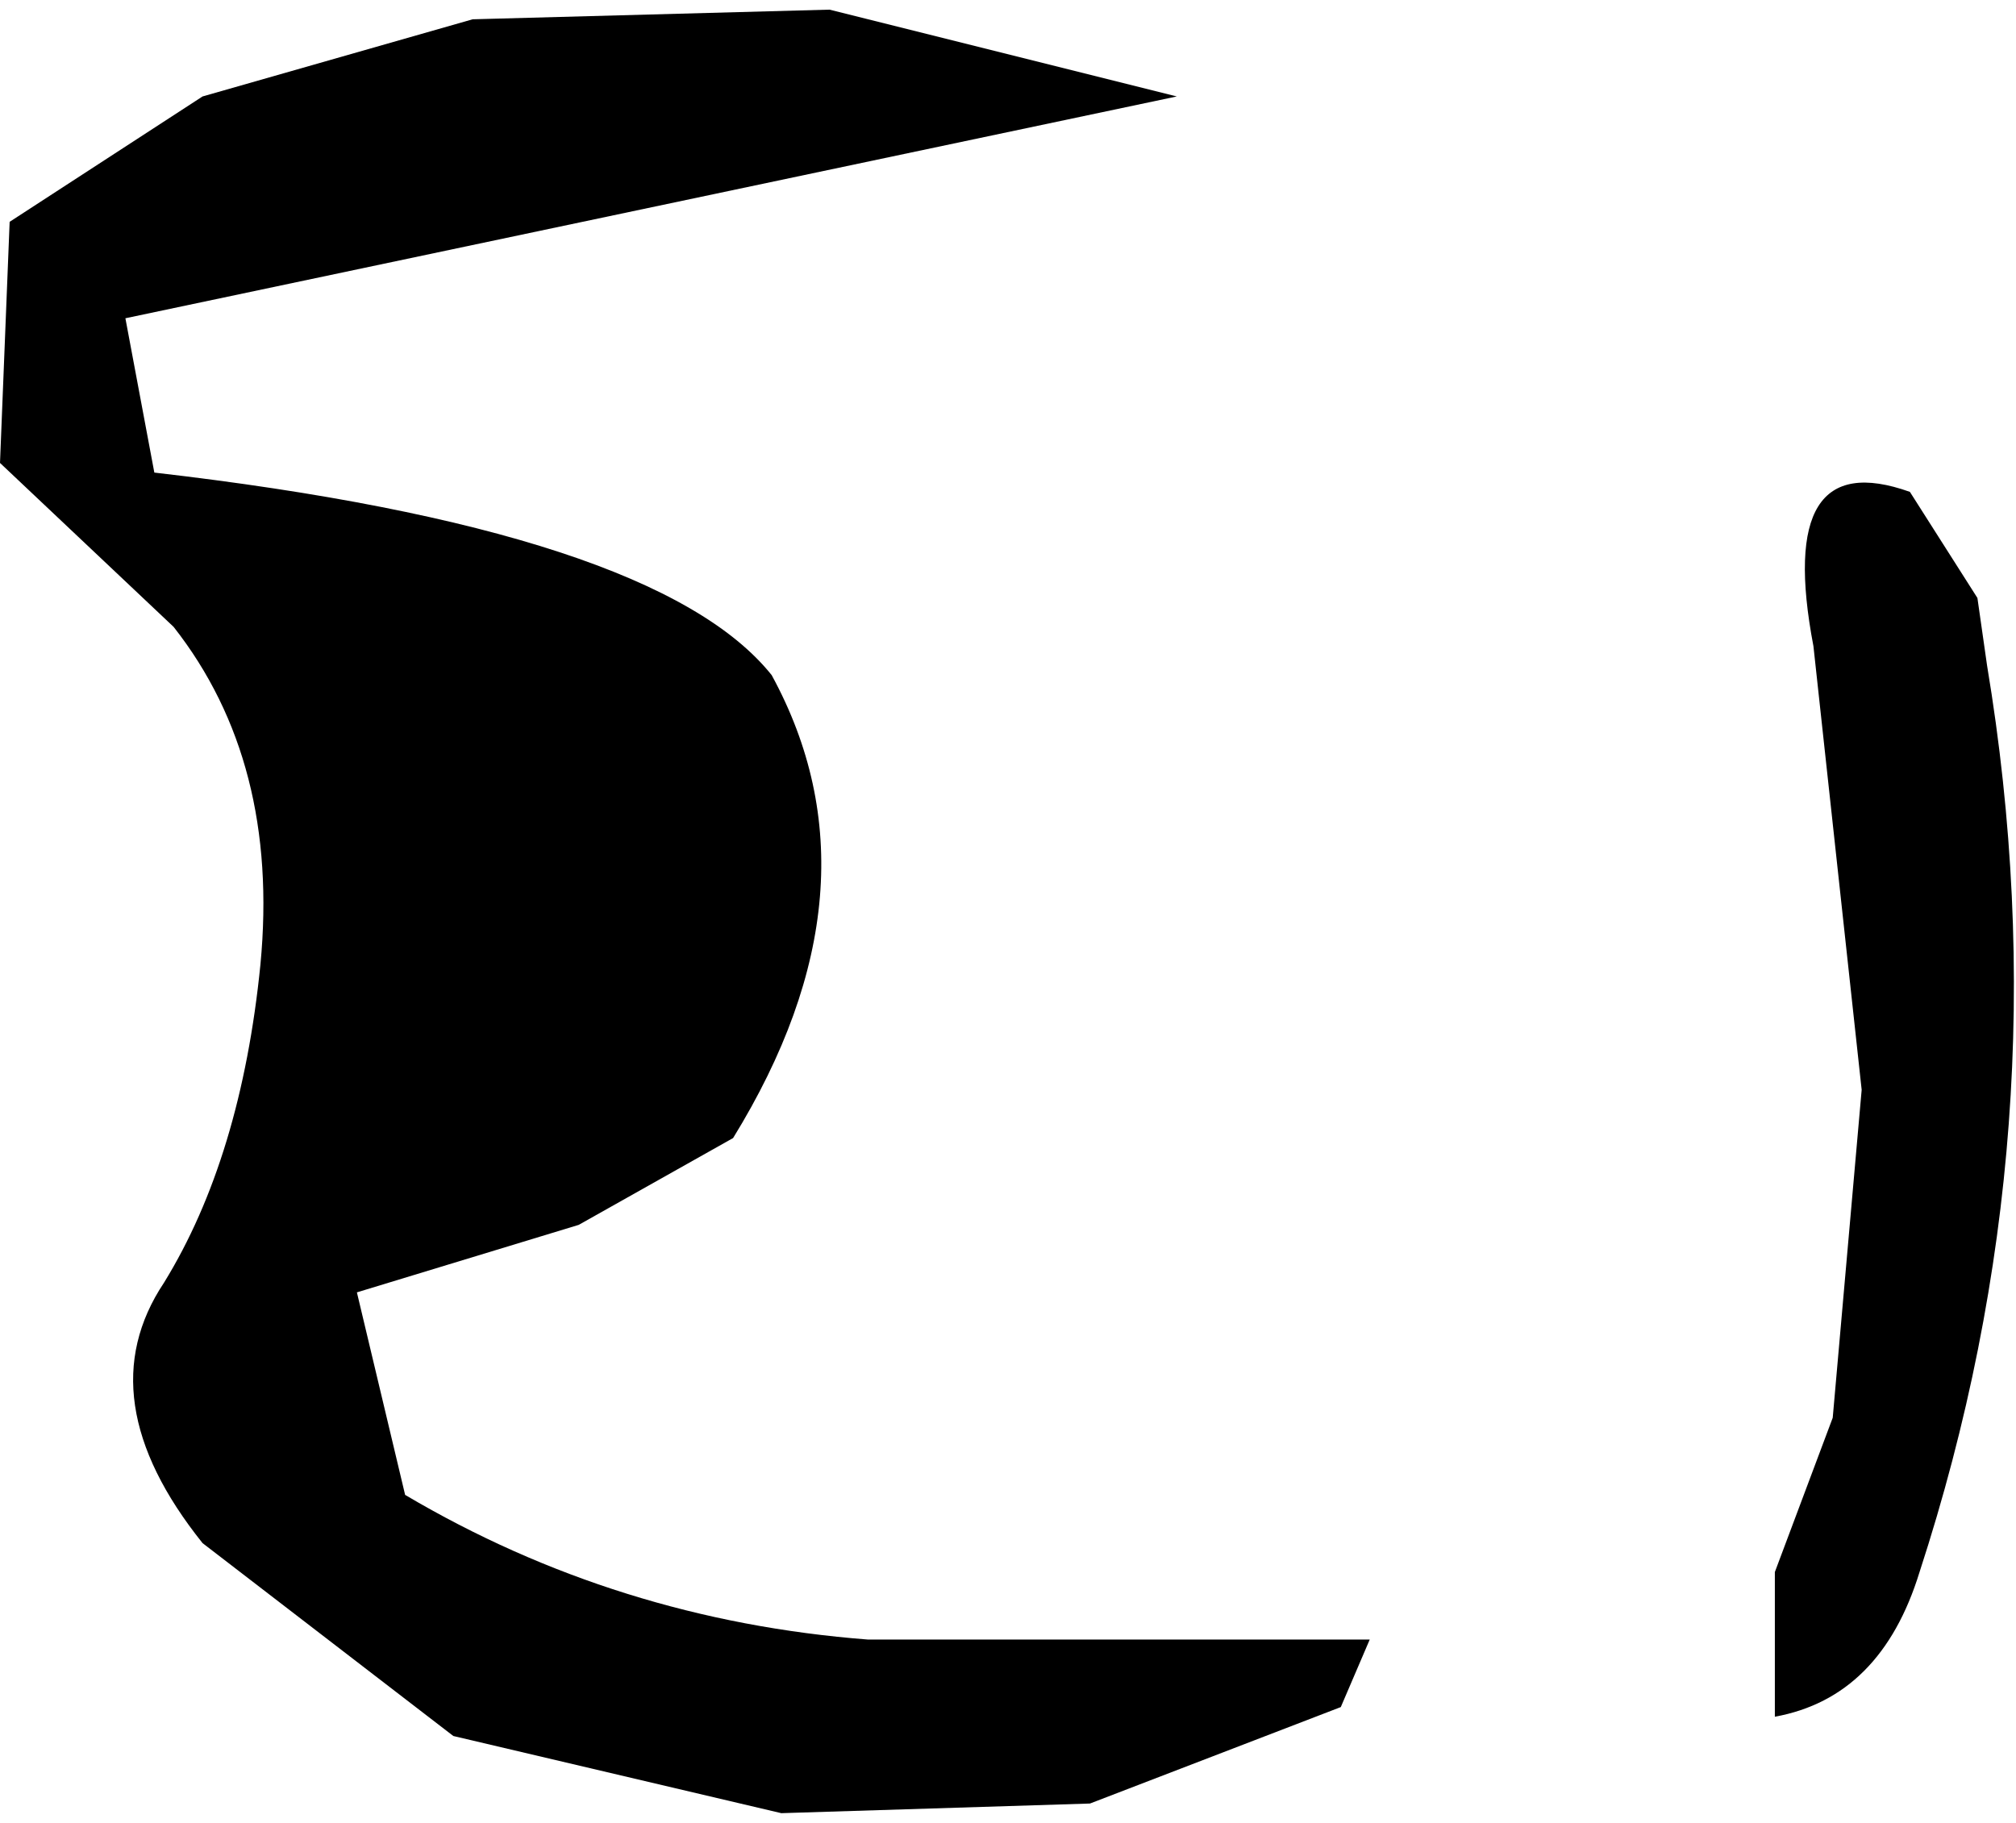
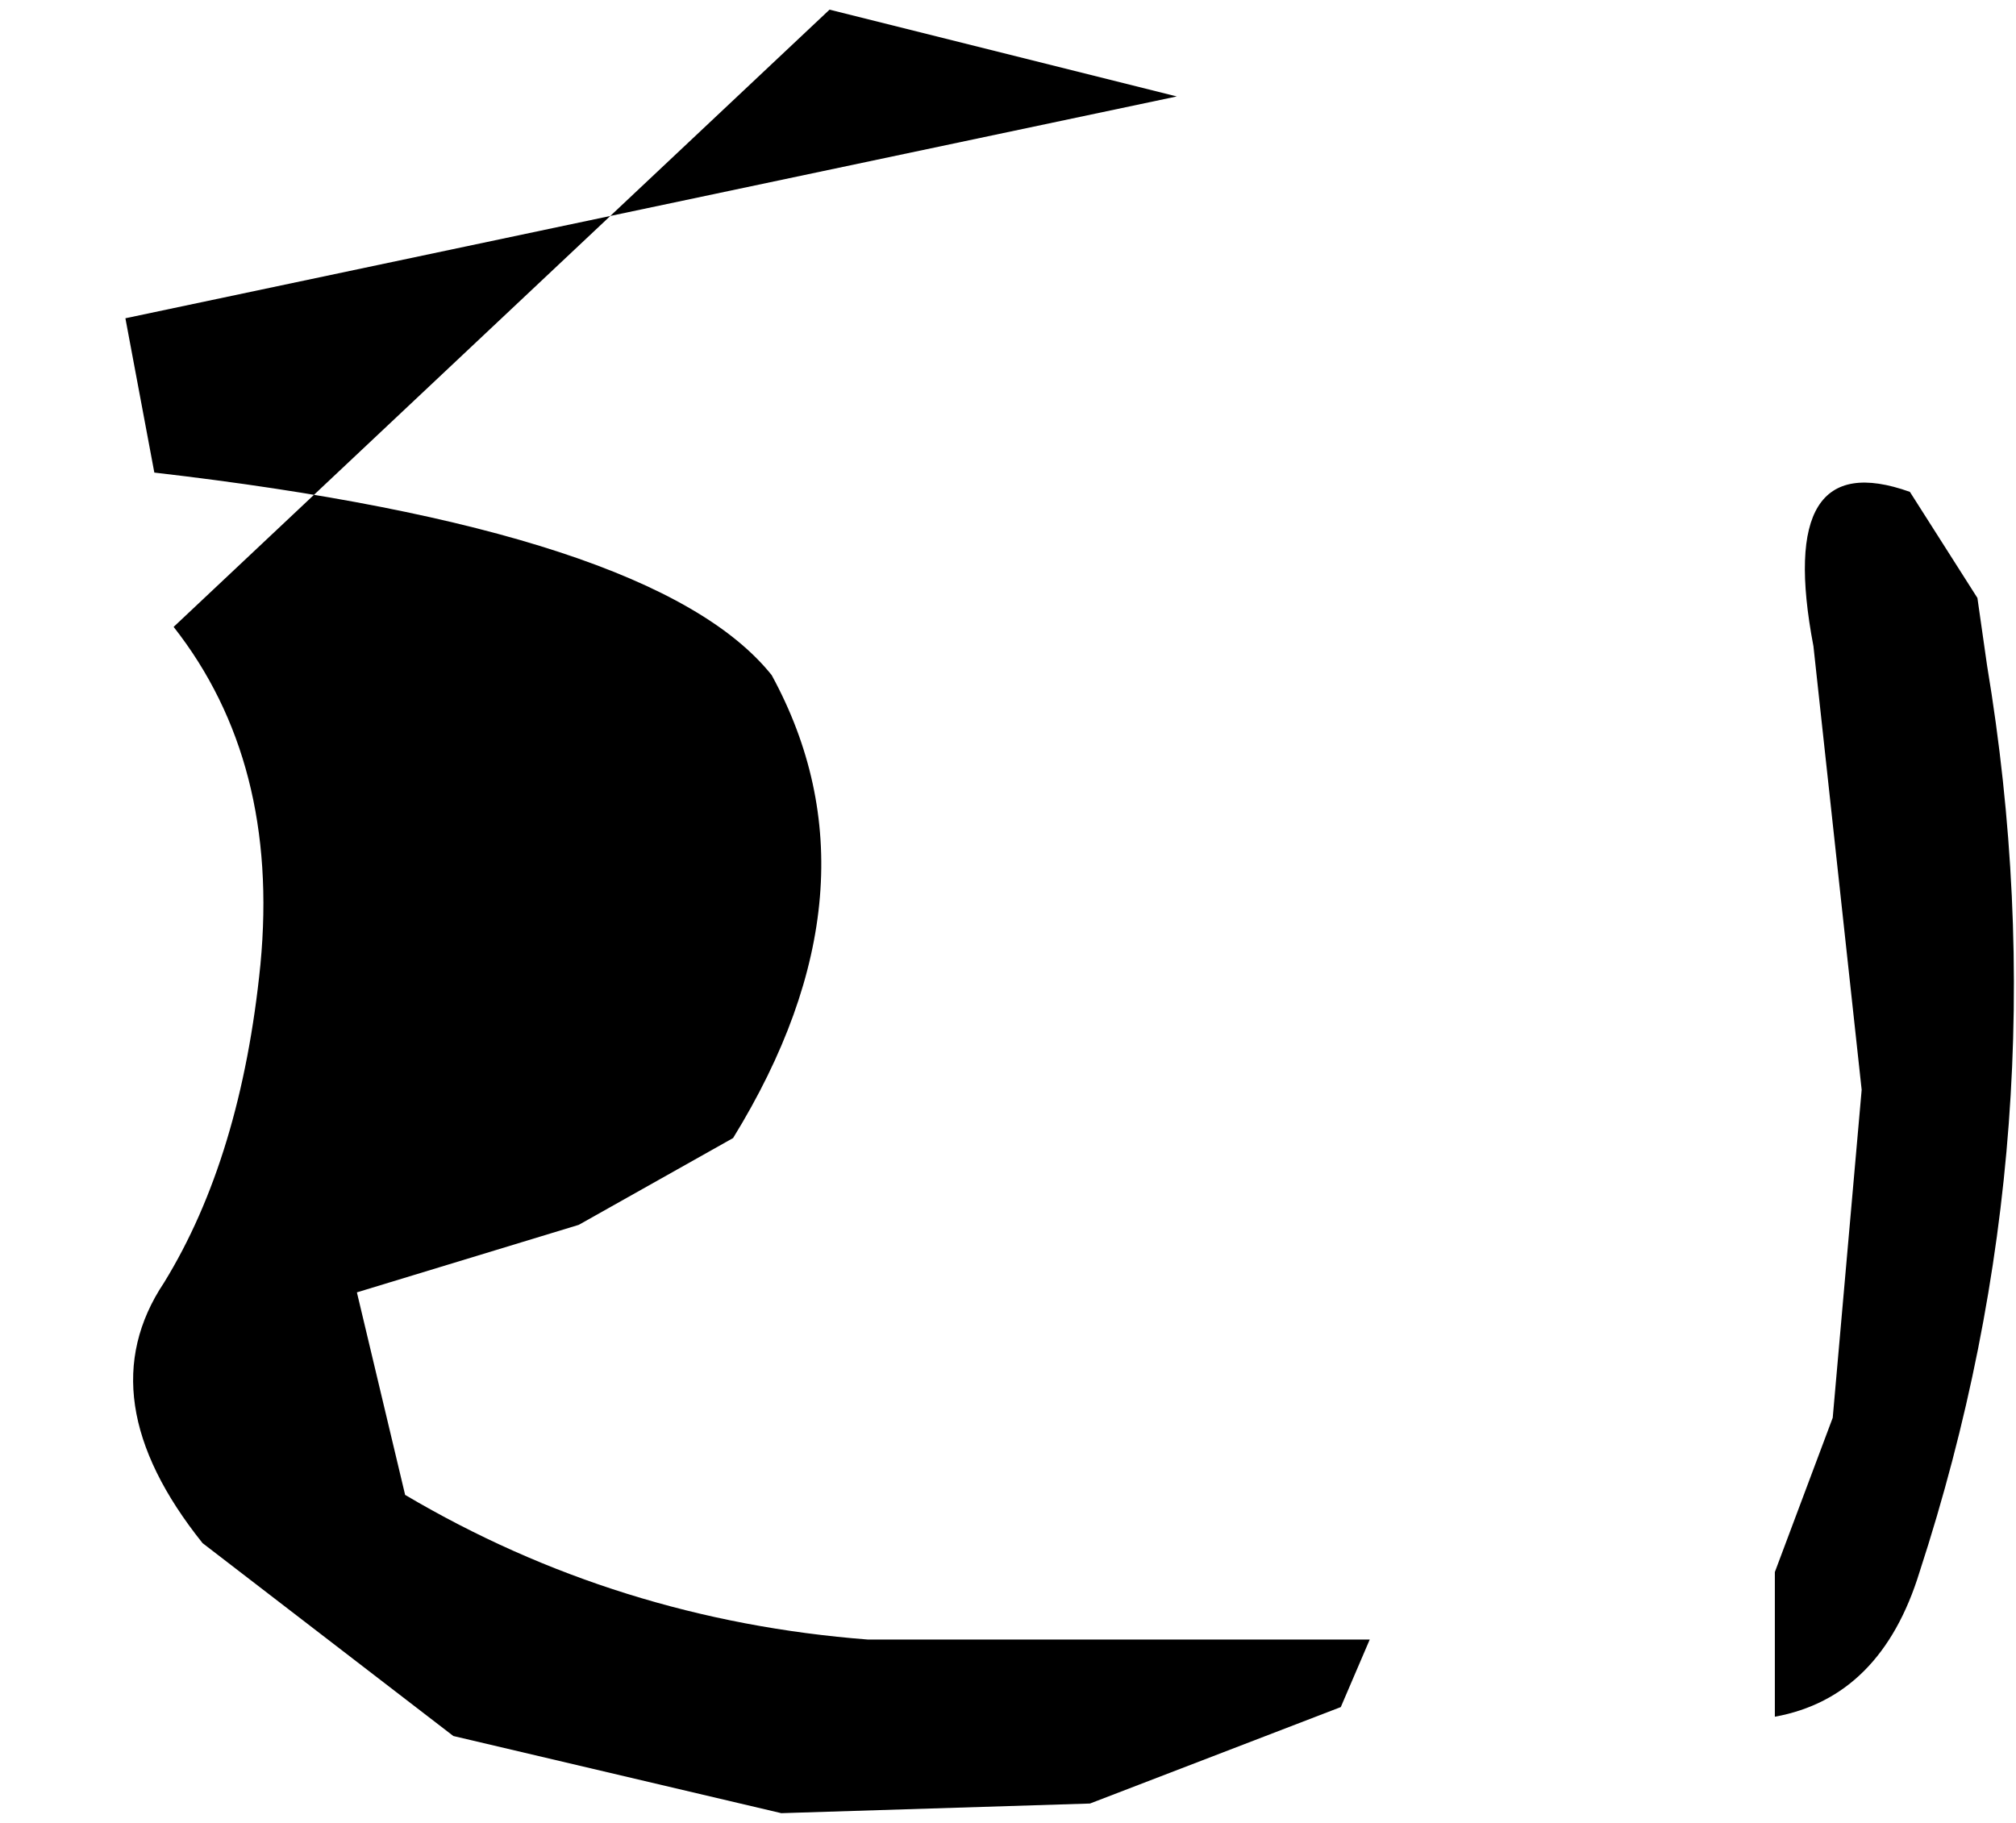
<svg xmlns="http://www.w3.org/2000/svg" height="9.45px" width="10.45px">
  <g transform="matrix(1.0, 0.0, 0.0, 1.0, 3.6, 4.5)">
-     <path d="M5.8 -1.15 Q5.6 -2.2 6.3 -1.95 L6.65 -1.4 6.7 -1.05 Q7.1 1.35 6.35 3.65 6.15 4.3 5.6 4.4 L5.6 3.65 5.9 2.85 6.05 1.15 5.8 -1.15 M0.7 -4.45 L2.5 -4.0 -2.95 -2.85 -2.8 -2.05 Q-0.2 -1.75 0.4 -1.0 1.0 0.1 0.2 1.4 L-0.6 1.85 -1.75 2.2 -1.5 3.25 Q-0.4 3.9 0.9 4.0 L3.5 4.0 3.35 4.35 2.05 4.85 0.45 4.9 -1.25 4.5 -2.55 3.5 Q-3.15 2.75 -2.75 2.15 -2.35 1.5 -2.25 0.5 -2.15 -0.55 -2.7 -1.25 L-3.6 -2.1 -3.55 -3.35 -2.55 -4.0 -1.15 -4.4 0.7 -4.45" fill="#000000" fill-rule="evenodd" stroke="none" />
+     <path d="M5.8 -1.15 Q5.6 -2.2 6.3 -1.95 L6.65 -1.4 6.7 -1.05 Q7.1 1.35 6.35 3.65 6.15 4.3 5.6 4.4 L5.6 3.65 5.9 2.85 6.05 1.15 5.8 -1.15 M0.7 -4.45 L2.5 -4.0 -2.95 -2.85 -2.8 -2.05 Q-0.2 -1.75 0.4 -1.0 1.0 0.1 0.2 1.4 L-0.6 1.85 -1.75 2.2 -1.5 3.25 Q-0.4 3.9 0.9 4.0 L3.5 4.0 3.35 4.35 2.05 4.85 0.45 4.9 -1.25 4.5 -2.55 3.5 Q-3.15 2.75 -2.75 2.15 -2.35 1.5 -2.25 0.5 -2.15 -0.55 -2.7 -1.25 " fill="#000000" fill-rule="evenodd" stroke="none" />
  </g>
</svg>